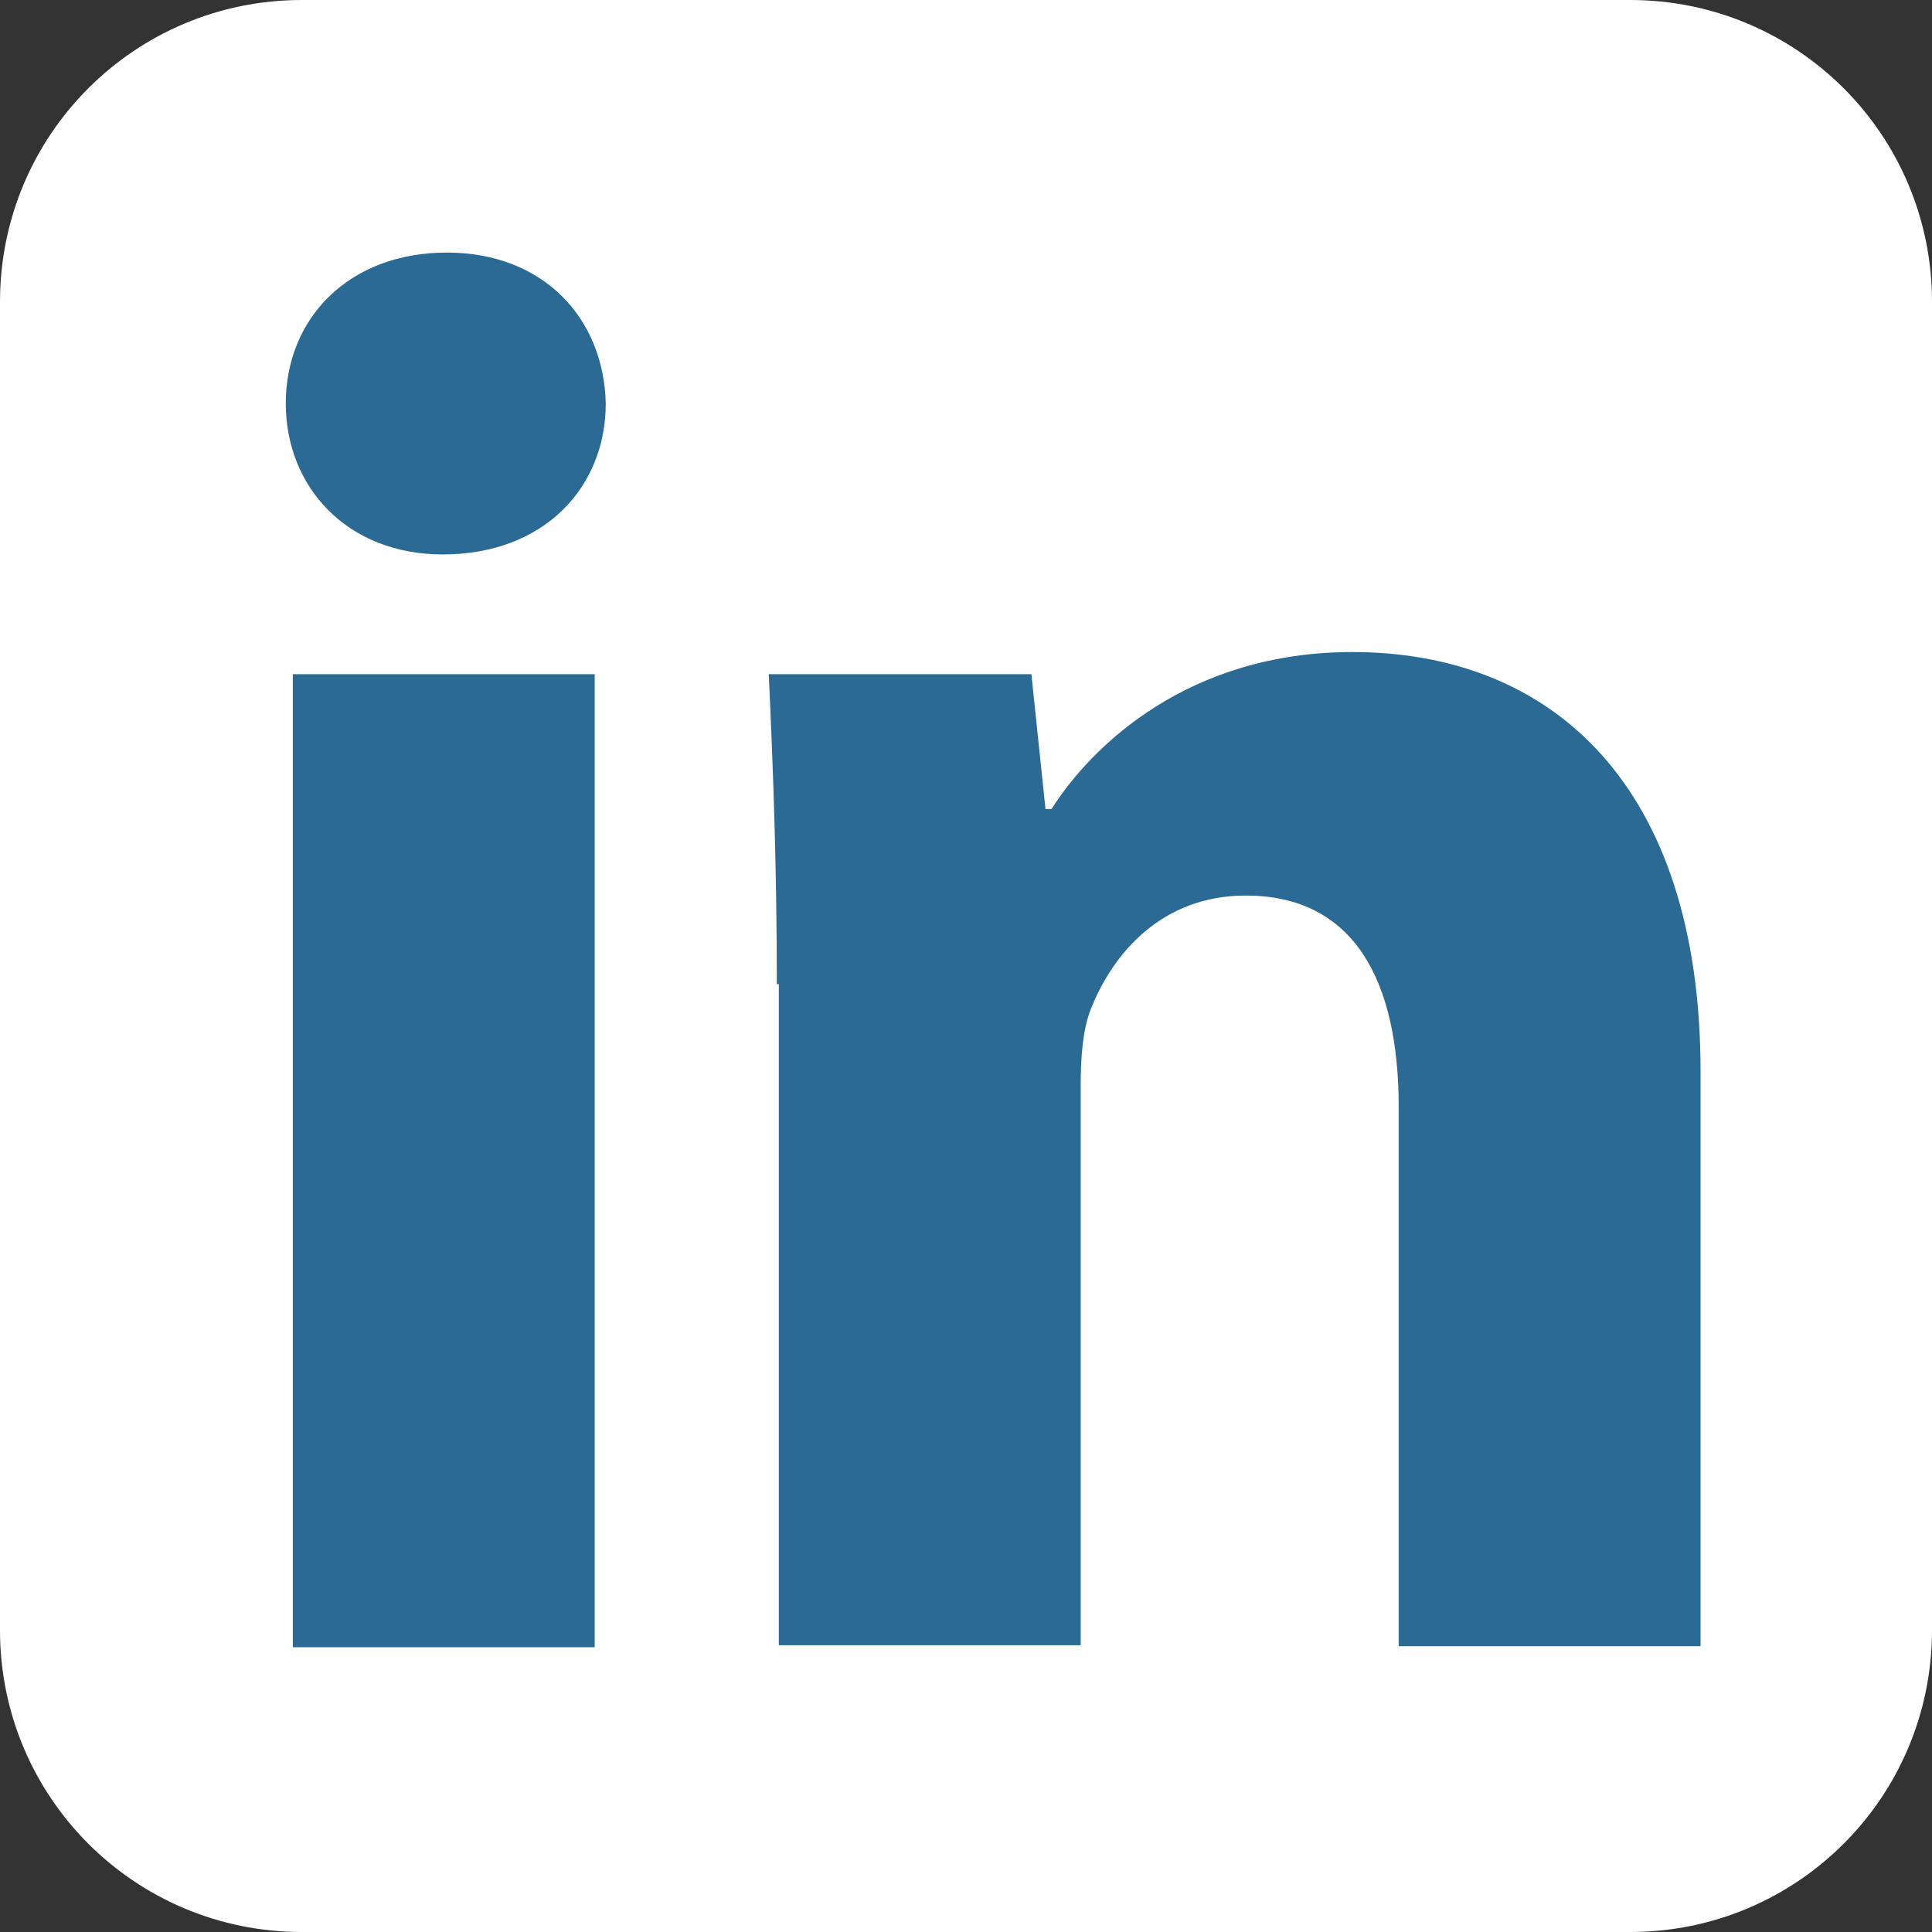
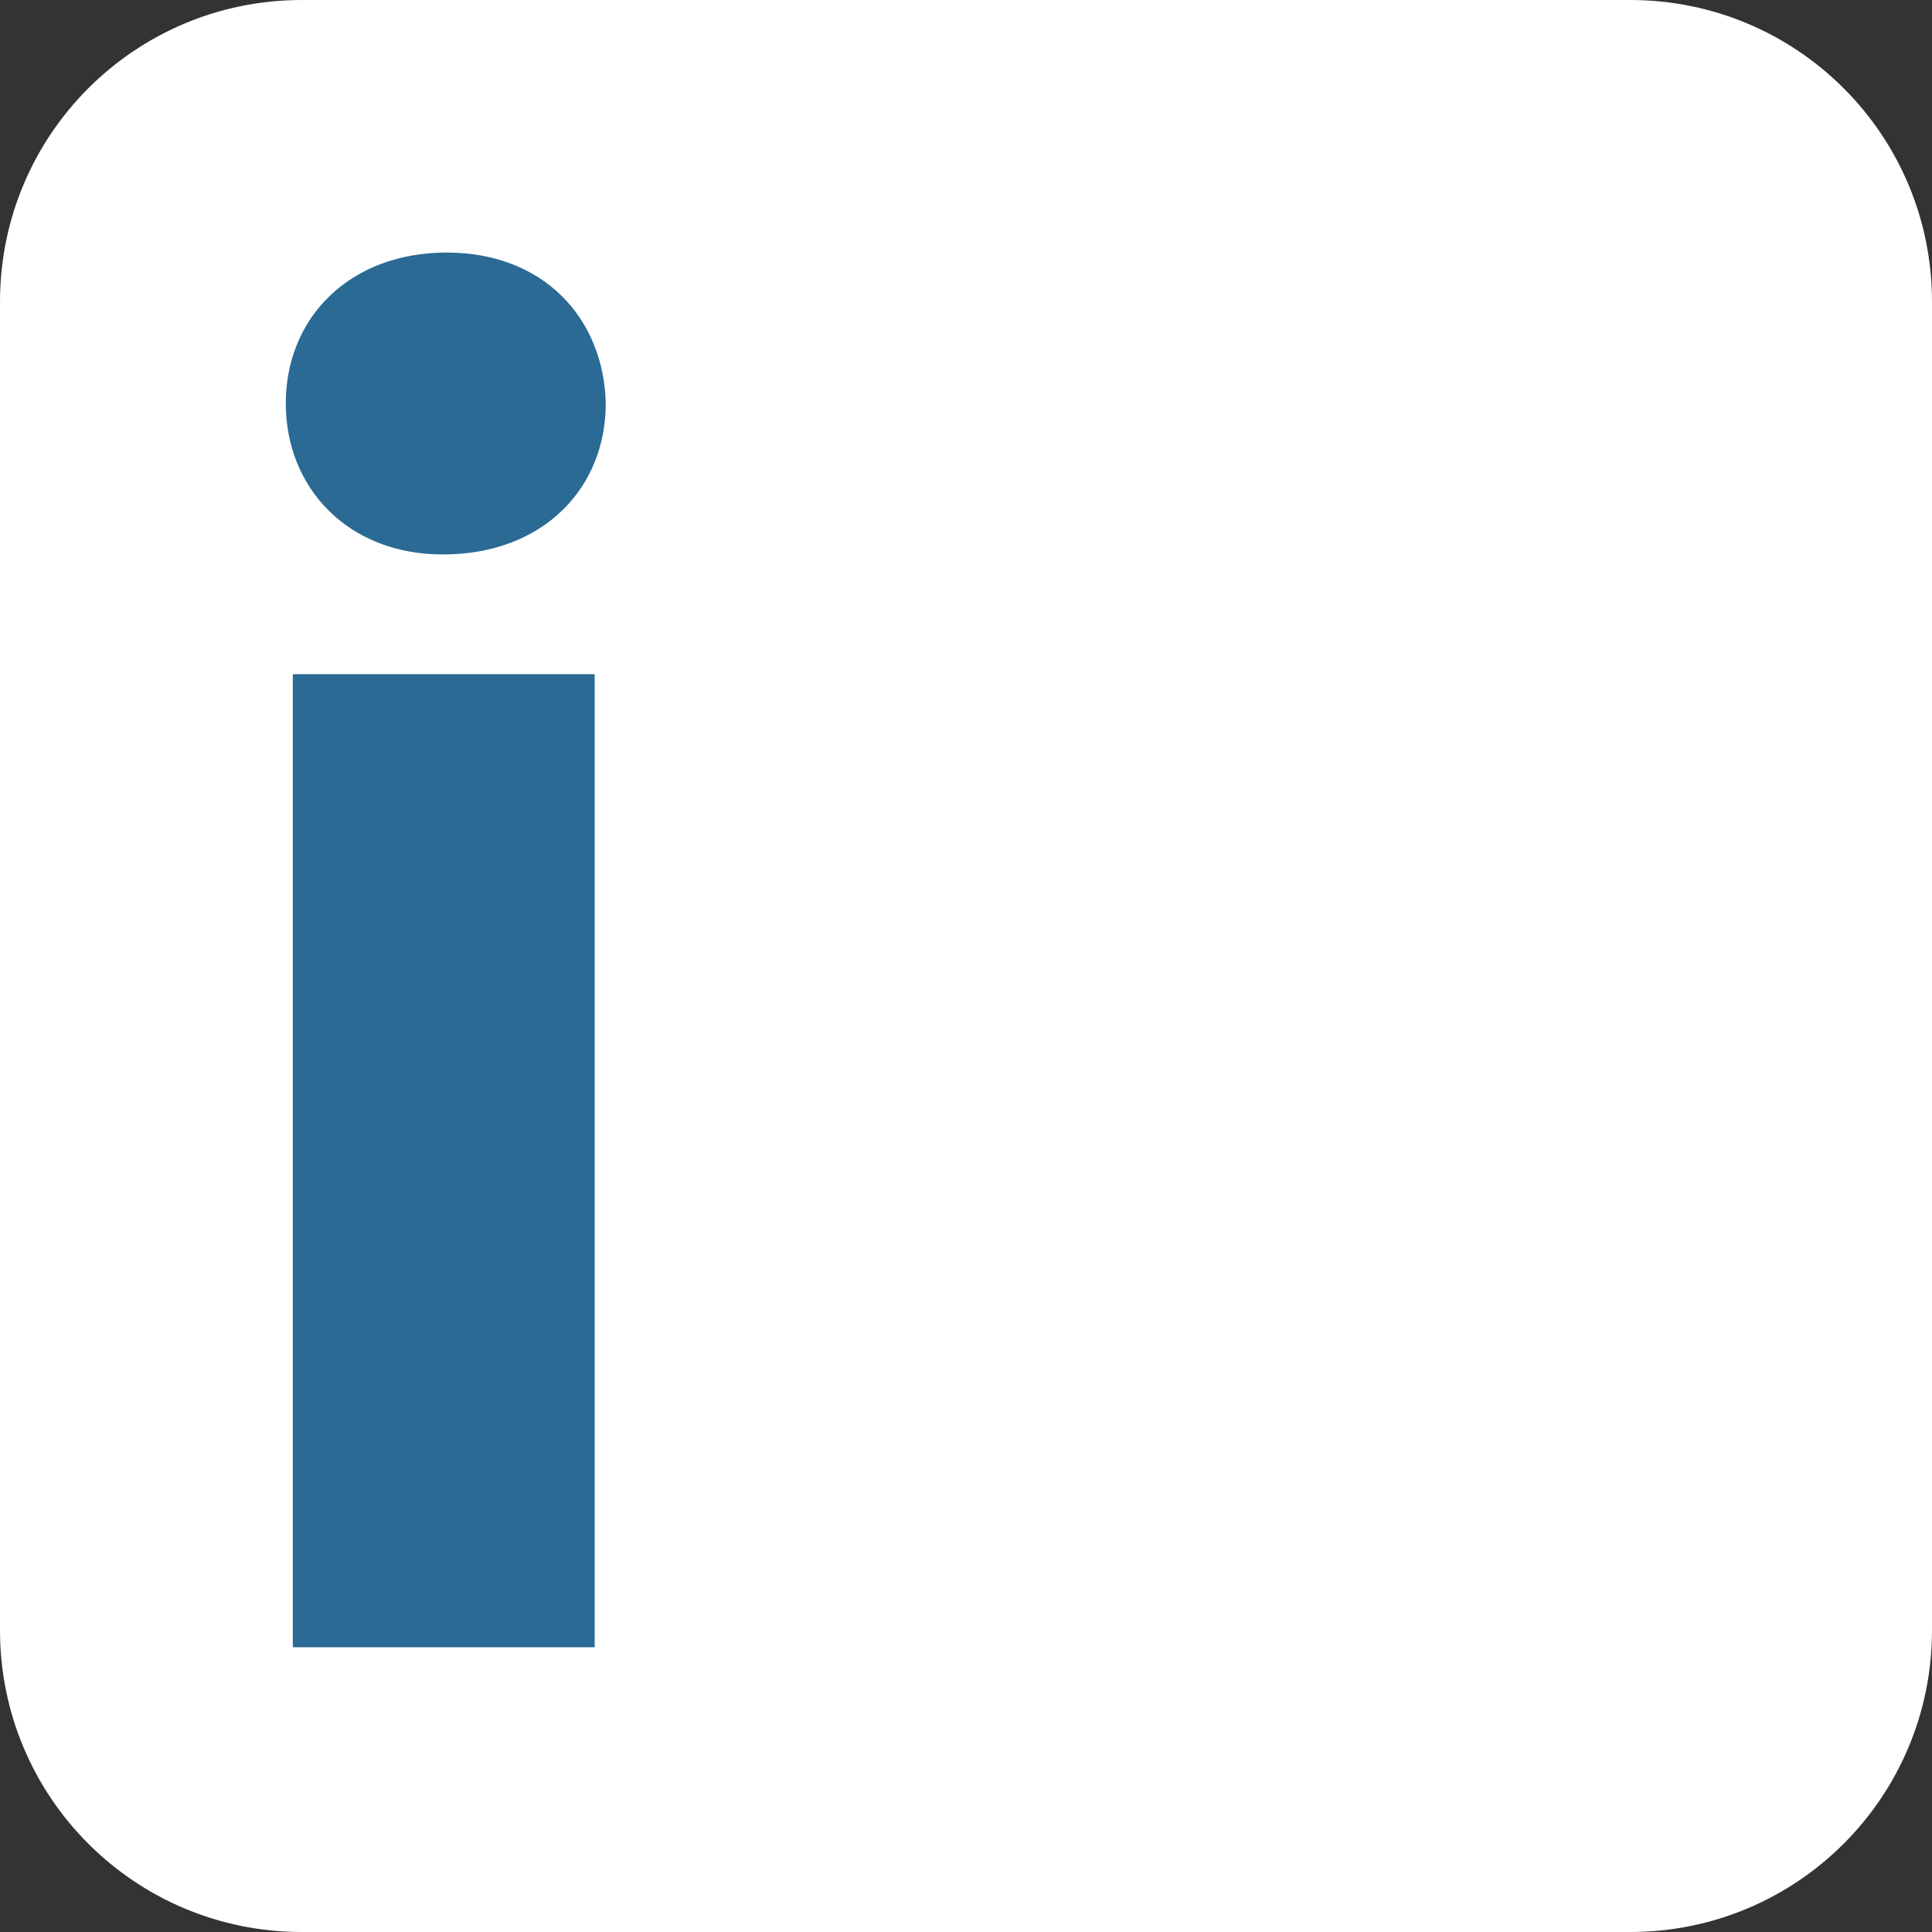
<svg xmlns="http://www.w3.org/2000/svg" version="1.1" id="圖層_1" x="0px" y="0px" viewBox="0 0 192 192" style="enable-background:new 0 0 192 192;" xml:space="preserve">
  <rect x="0" y="0" width="192" height="192" fill="#333333" stroke="none" />
  <style type="text/css">
	.st0{fill:#FFFFFF;}
	.st1{fill:#2A6A94;}
</style>
  <title>工作區域 1</title>
  <path class="st0" d="M30,0h132c16.6,0,30,13.4,30,30v132c0,16.6-13.4,30-30,30H30c-16.6,0-30-13.4-30-30V30C0,13.4,13.4,0,30,0z" />
  <path class="st1" d="M60.2,40.1c0,8.3-6.1,15-16.2,15c-9.5,0-15.6-6.7-15.6-15c0-8.5,6.3-15,16-15C54,25.1,60,31.6,60.2,40.1   M29.1,67h30v96.7h-30V67z" />
-   <path id="XMLID_1_" class="st1" d="M77.2,97.8c0-12.1-0.4-22.1-0.8-30.8h26.1l1.4,13.4h0.6c4-6.3,13.6-15.6,29.9-15.6  c19.8,0,34.6,13.2,34.6,41.7v57.1h-30v-53.6c0-12.5-4.4-21-15.2-21c-8.3,0-13.2,5.7-15.4,11.3c-0.8,2-1,4.8-1,7.5v55.7h-30V97.8z" />
</svg>